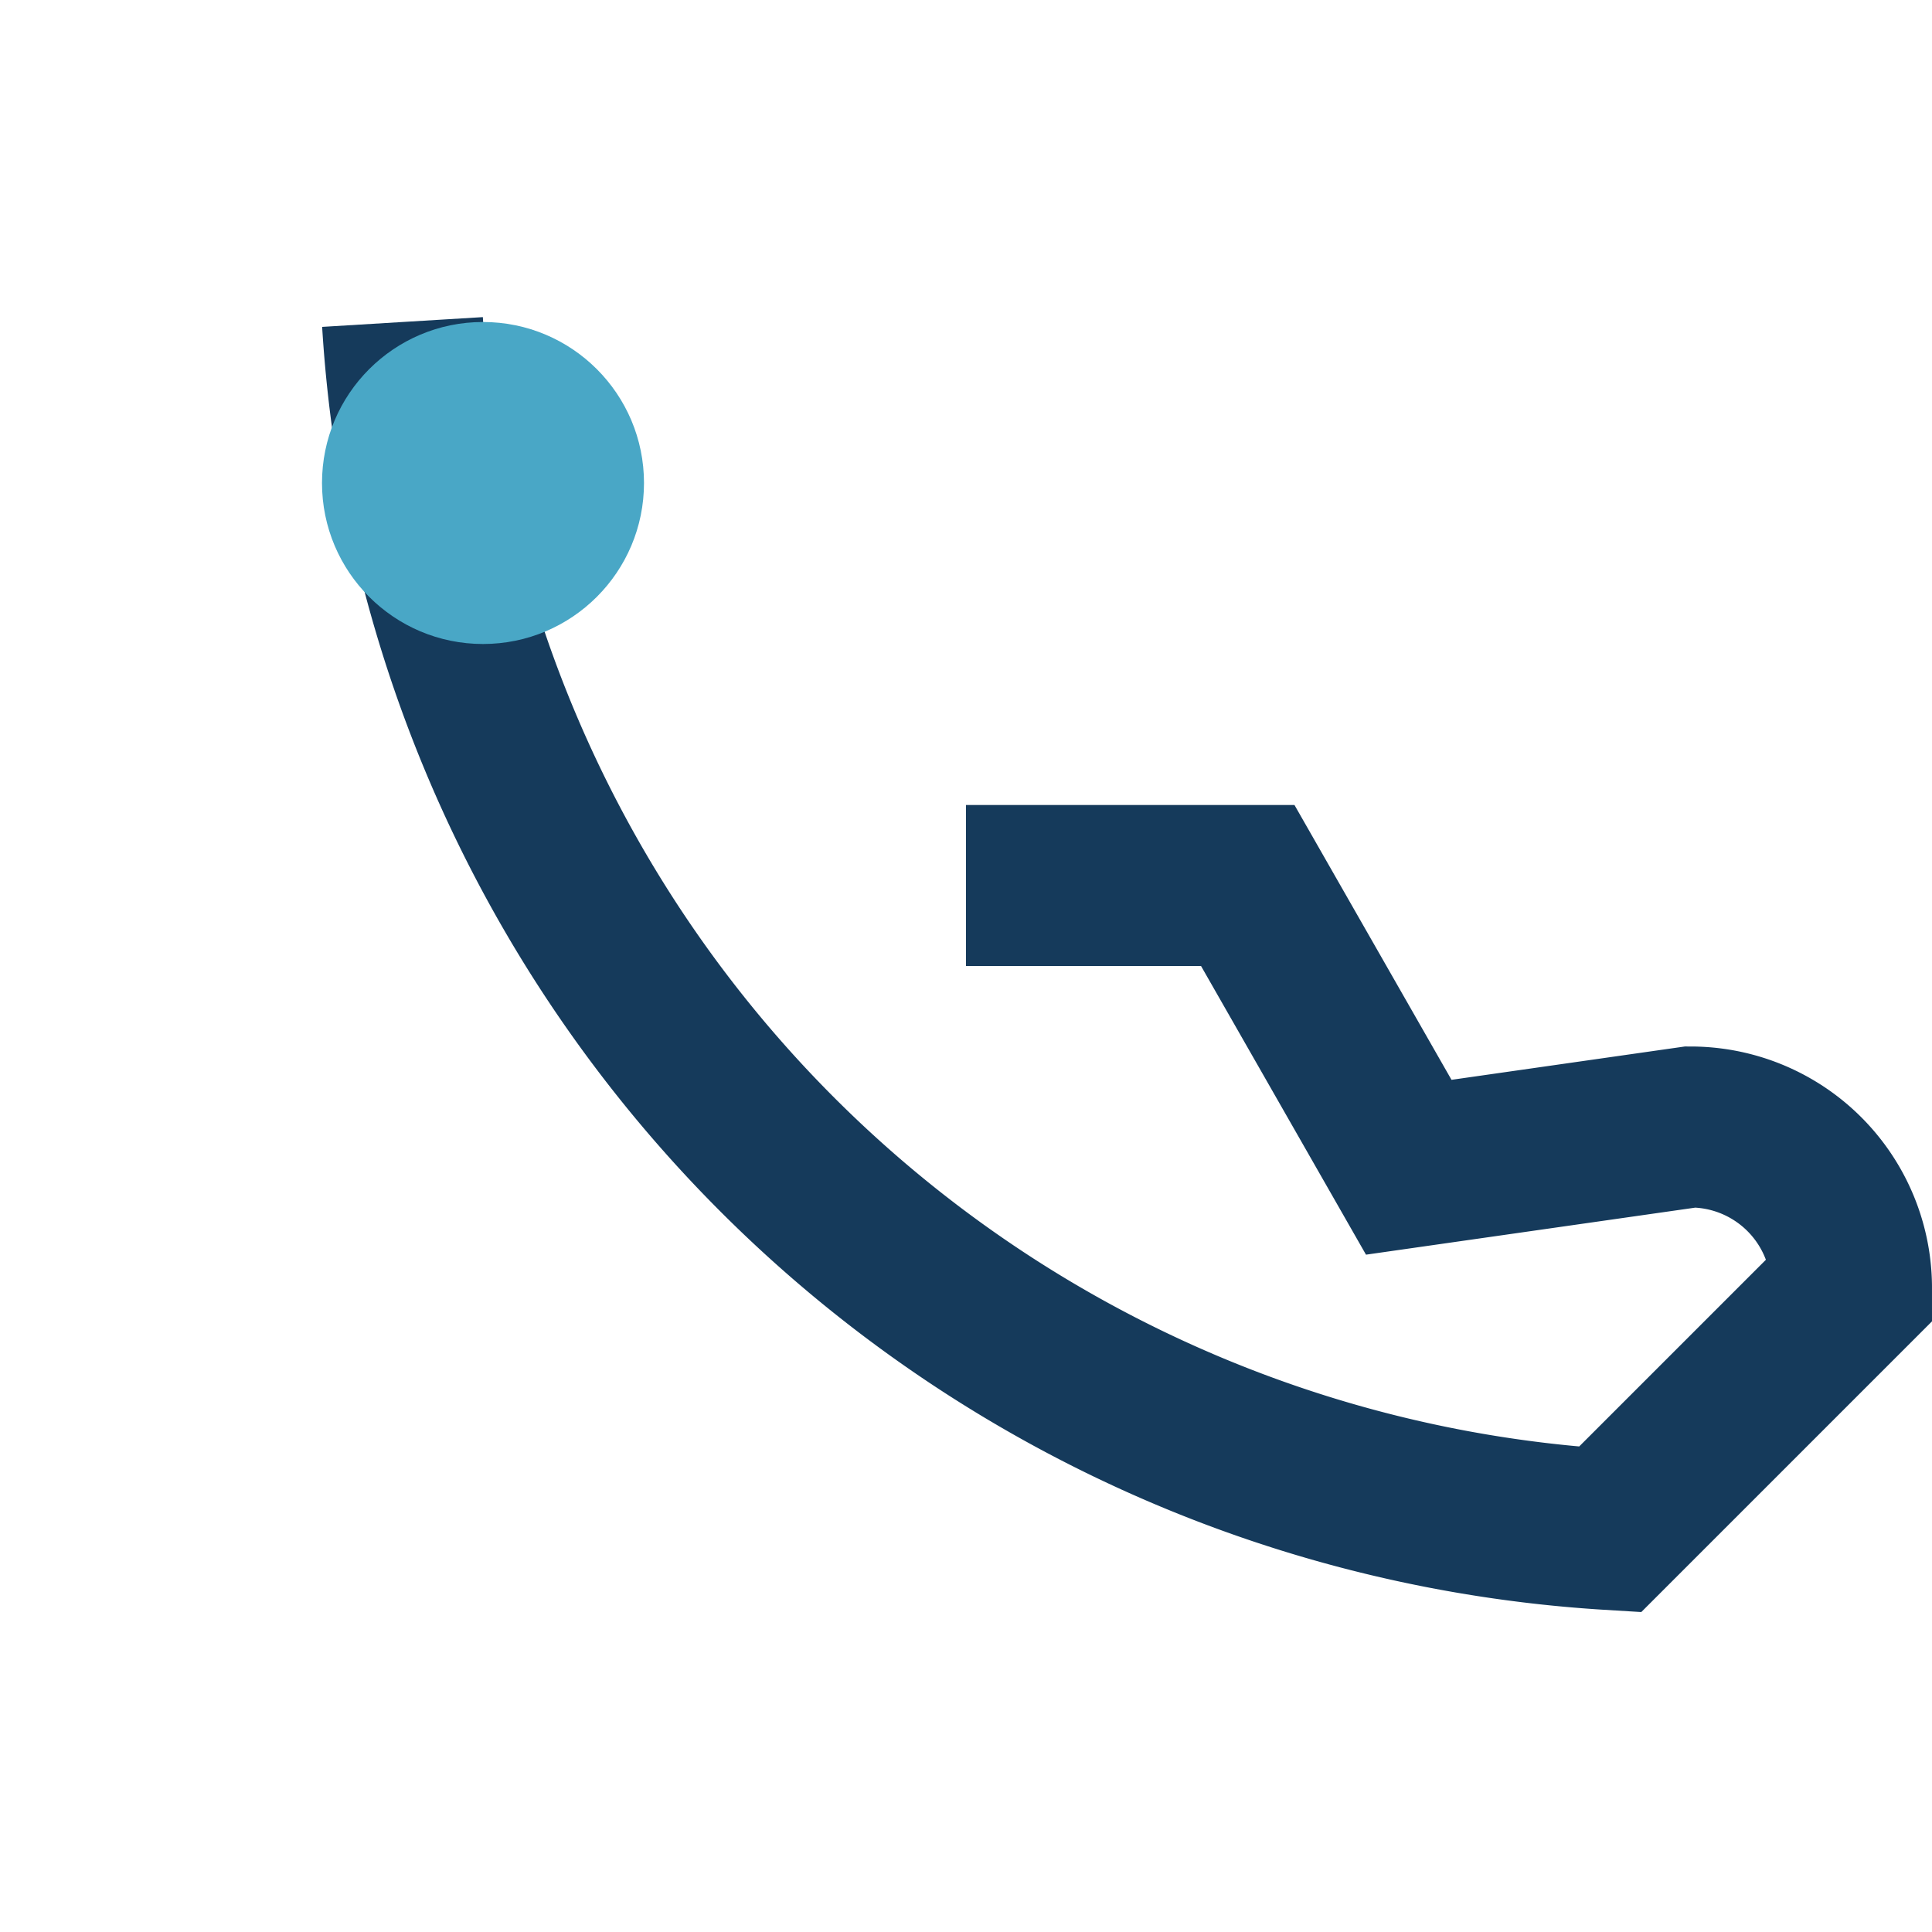
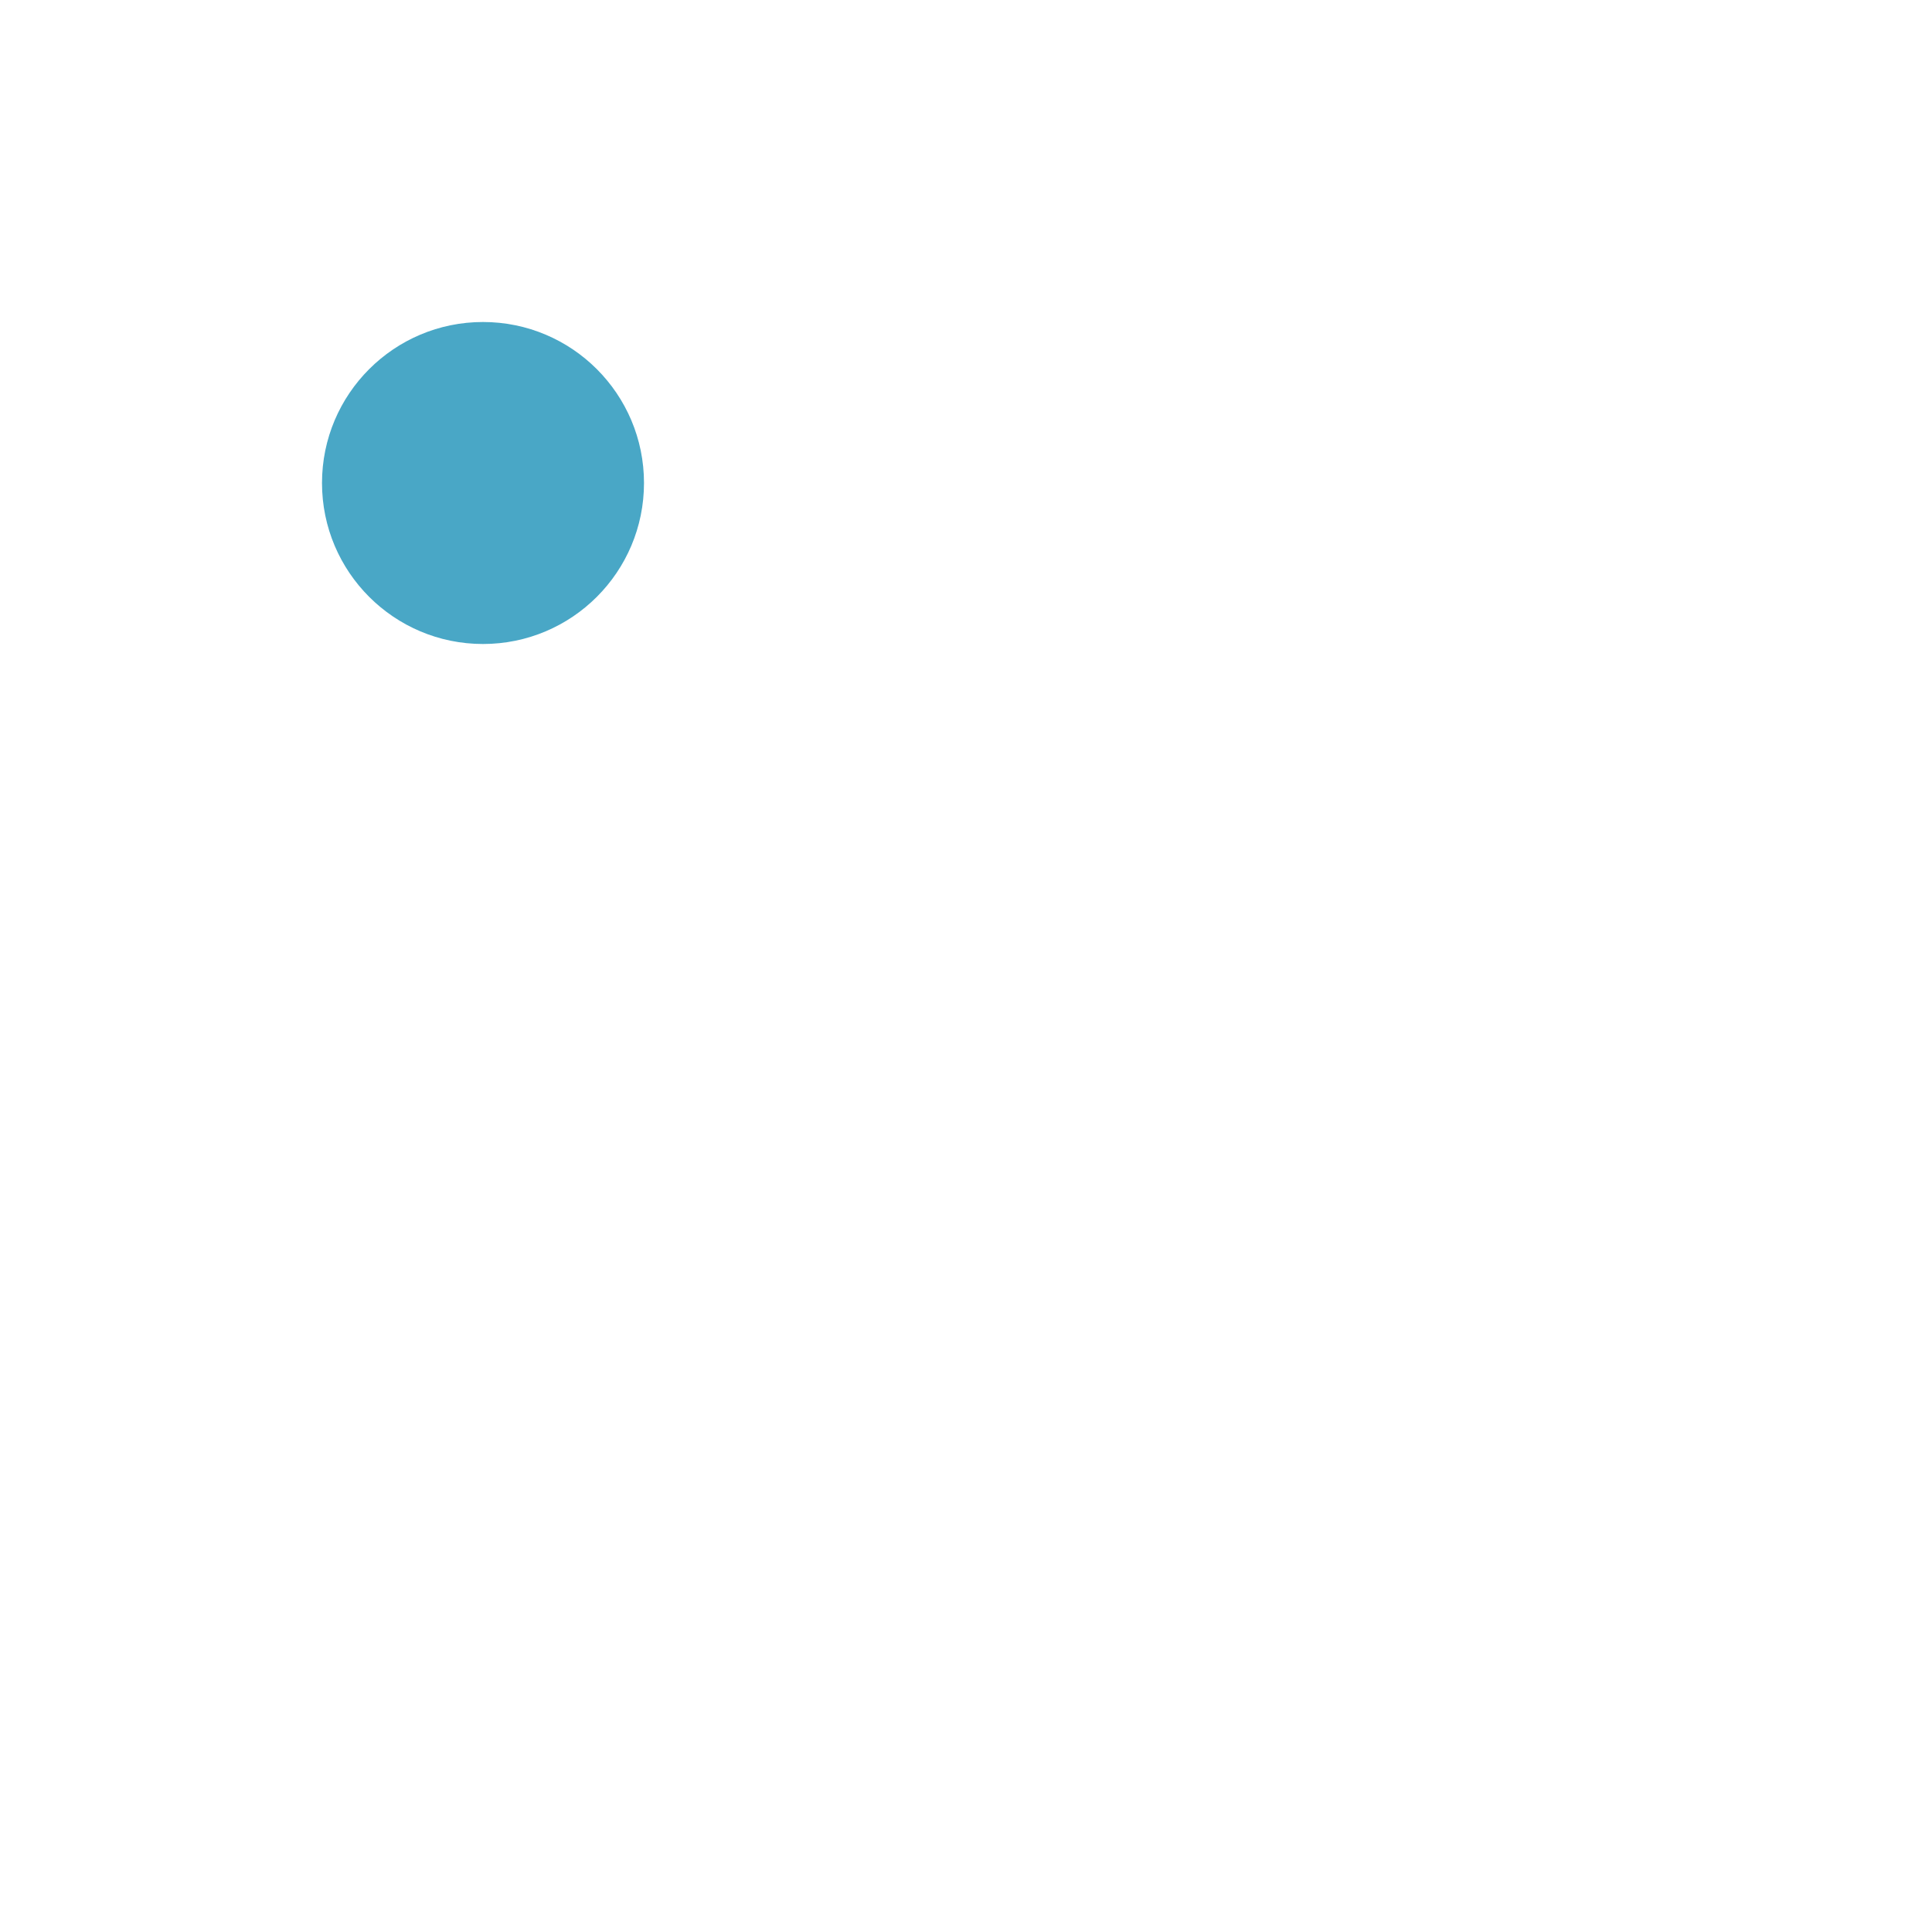
<svg xmlns="http://www.w3.org/2000/svg" viewBox="0 0 24 24" width="24" height="24">
-   <path d="M5 4a16 16 0 0 0 15 15l3-3a2 2 0 0 0-2-2l-3.5.5-2-3.5L12 11" stroke="#153A5B" stroke-width="2" fill="none" />
  <circle cx="6" cy="6" r="2" fill="#49A7C6" />
</svg>